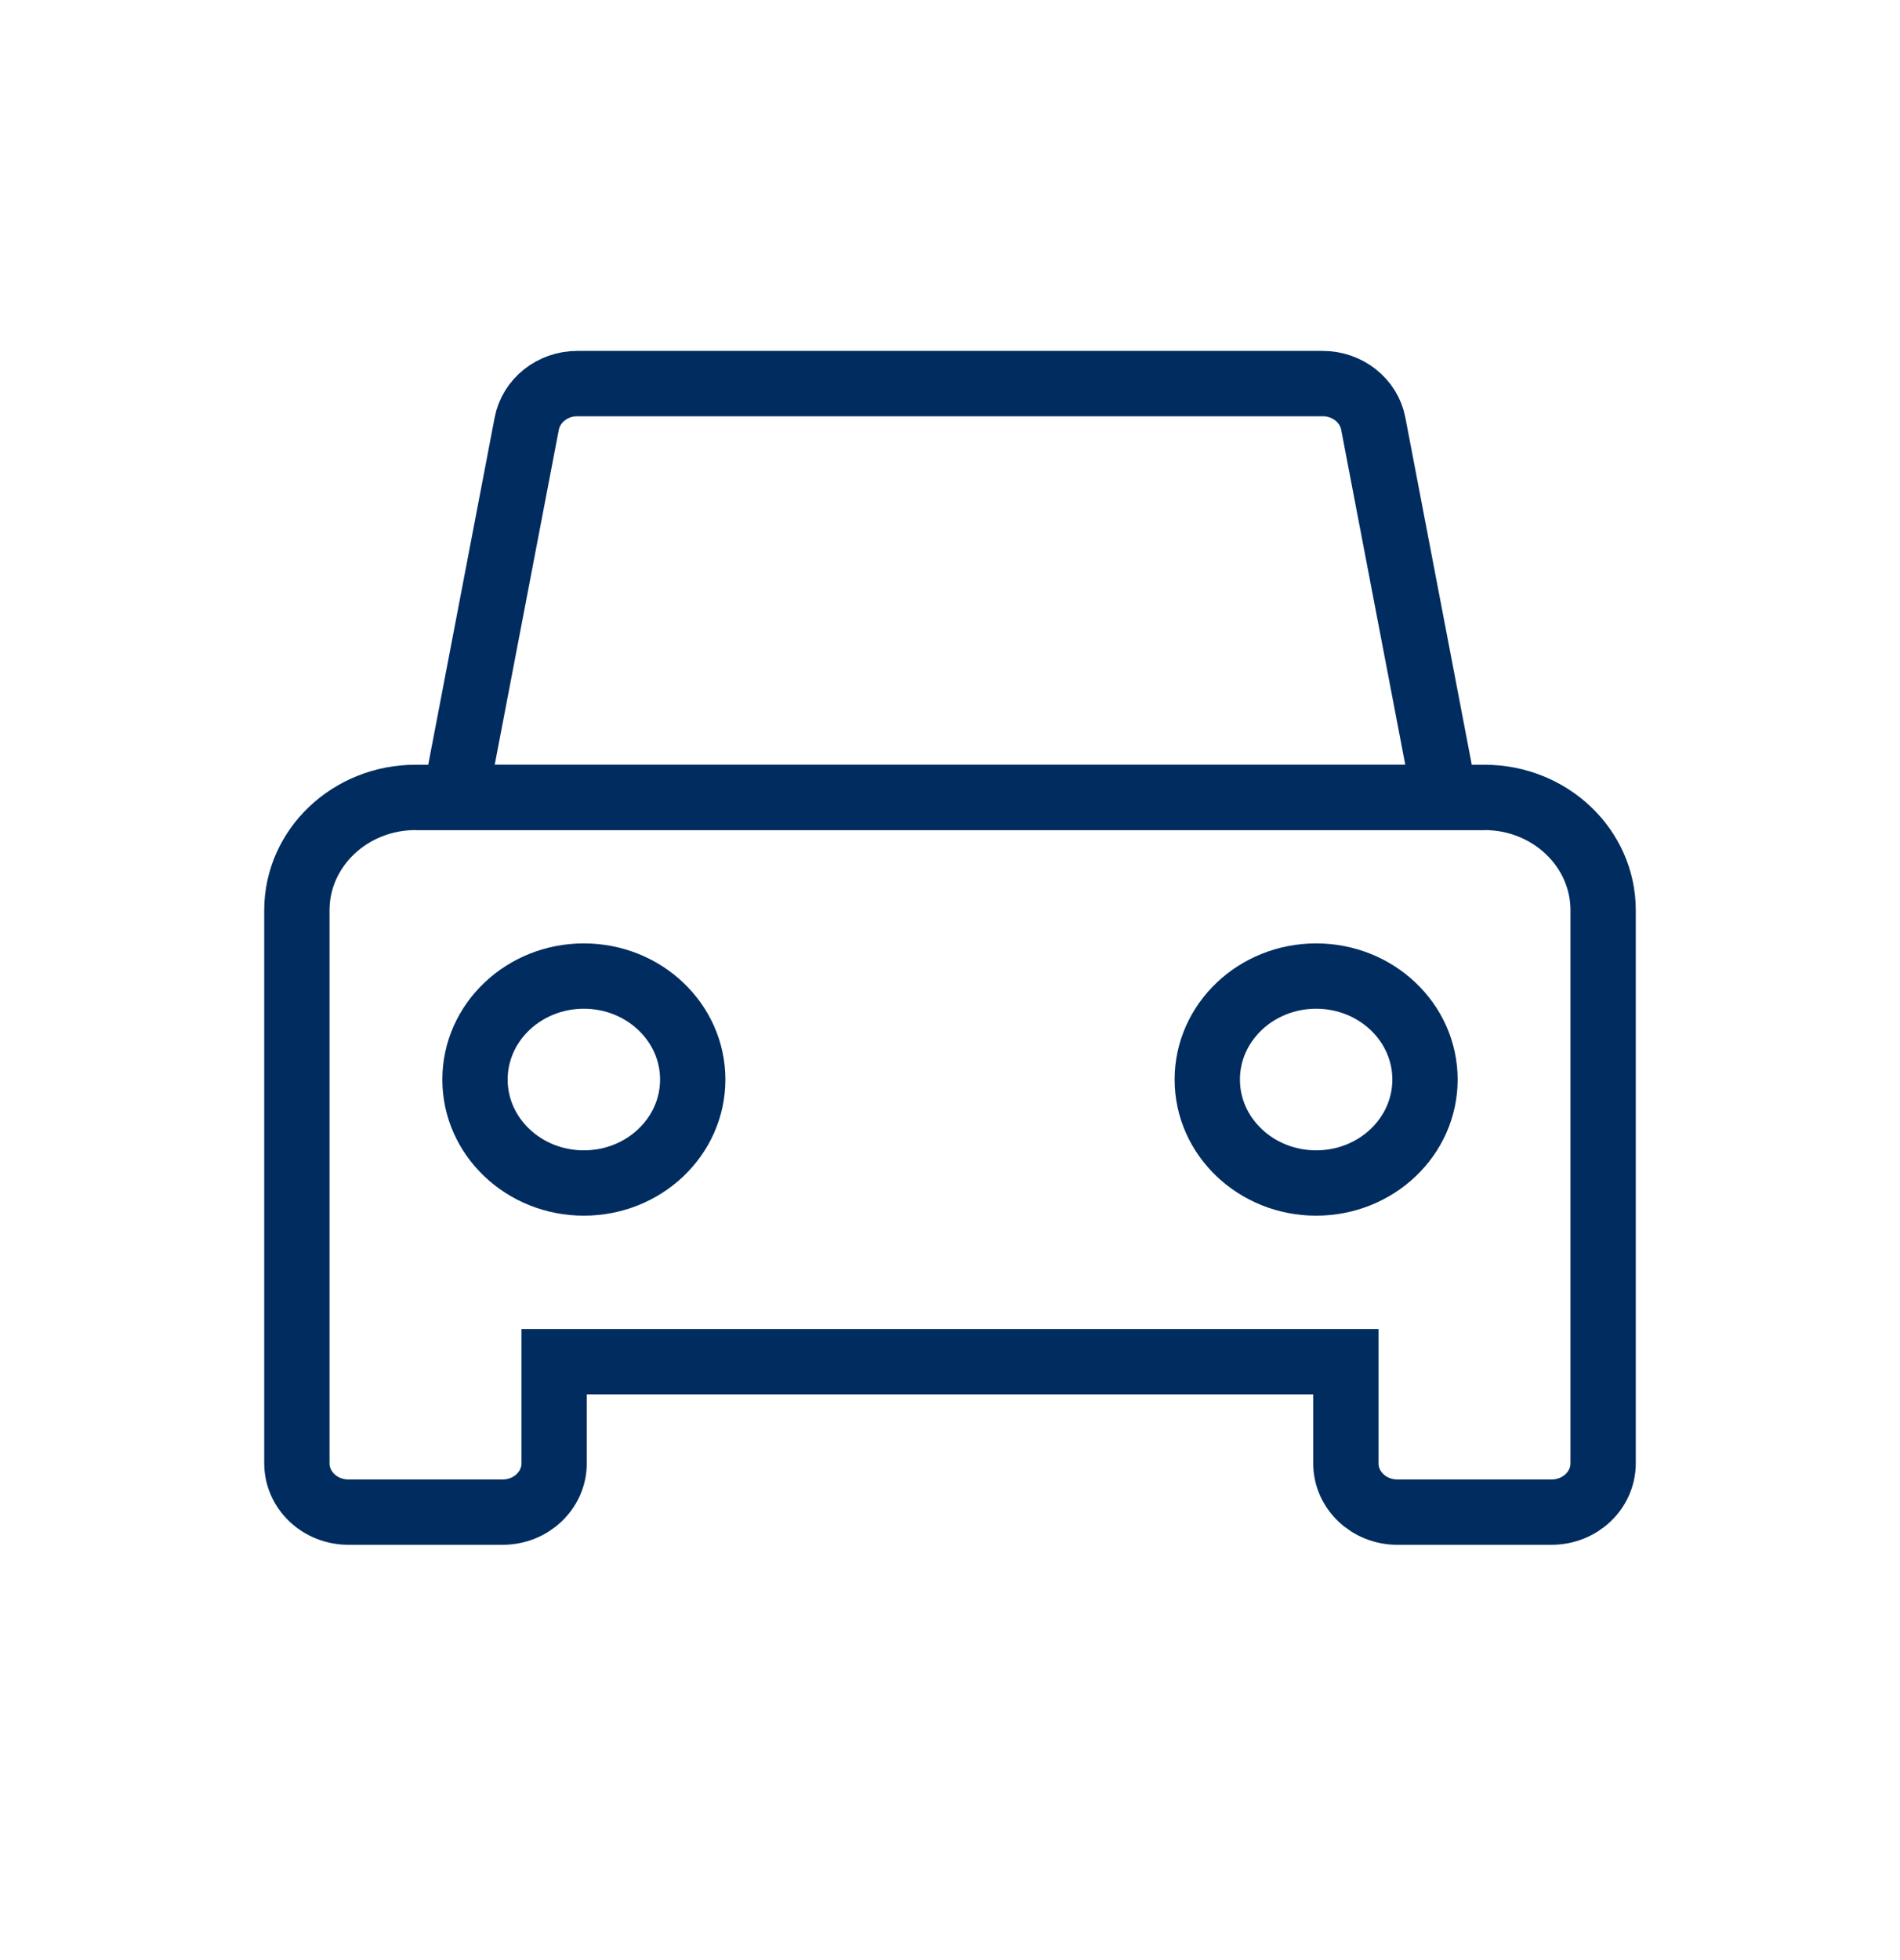
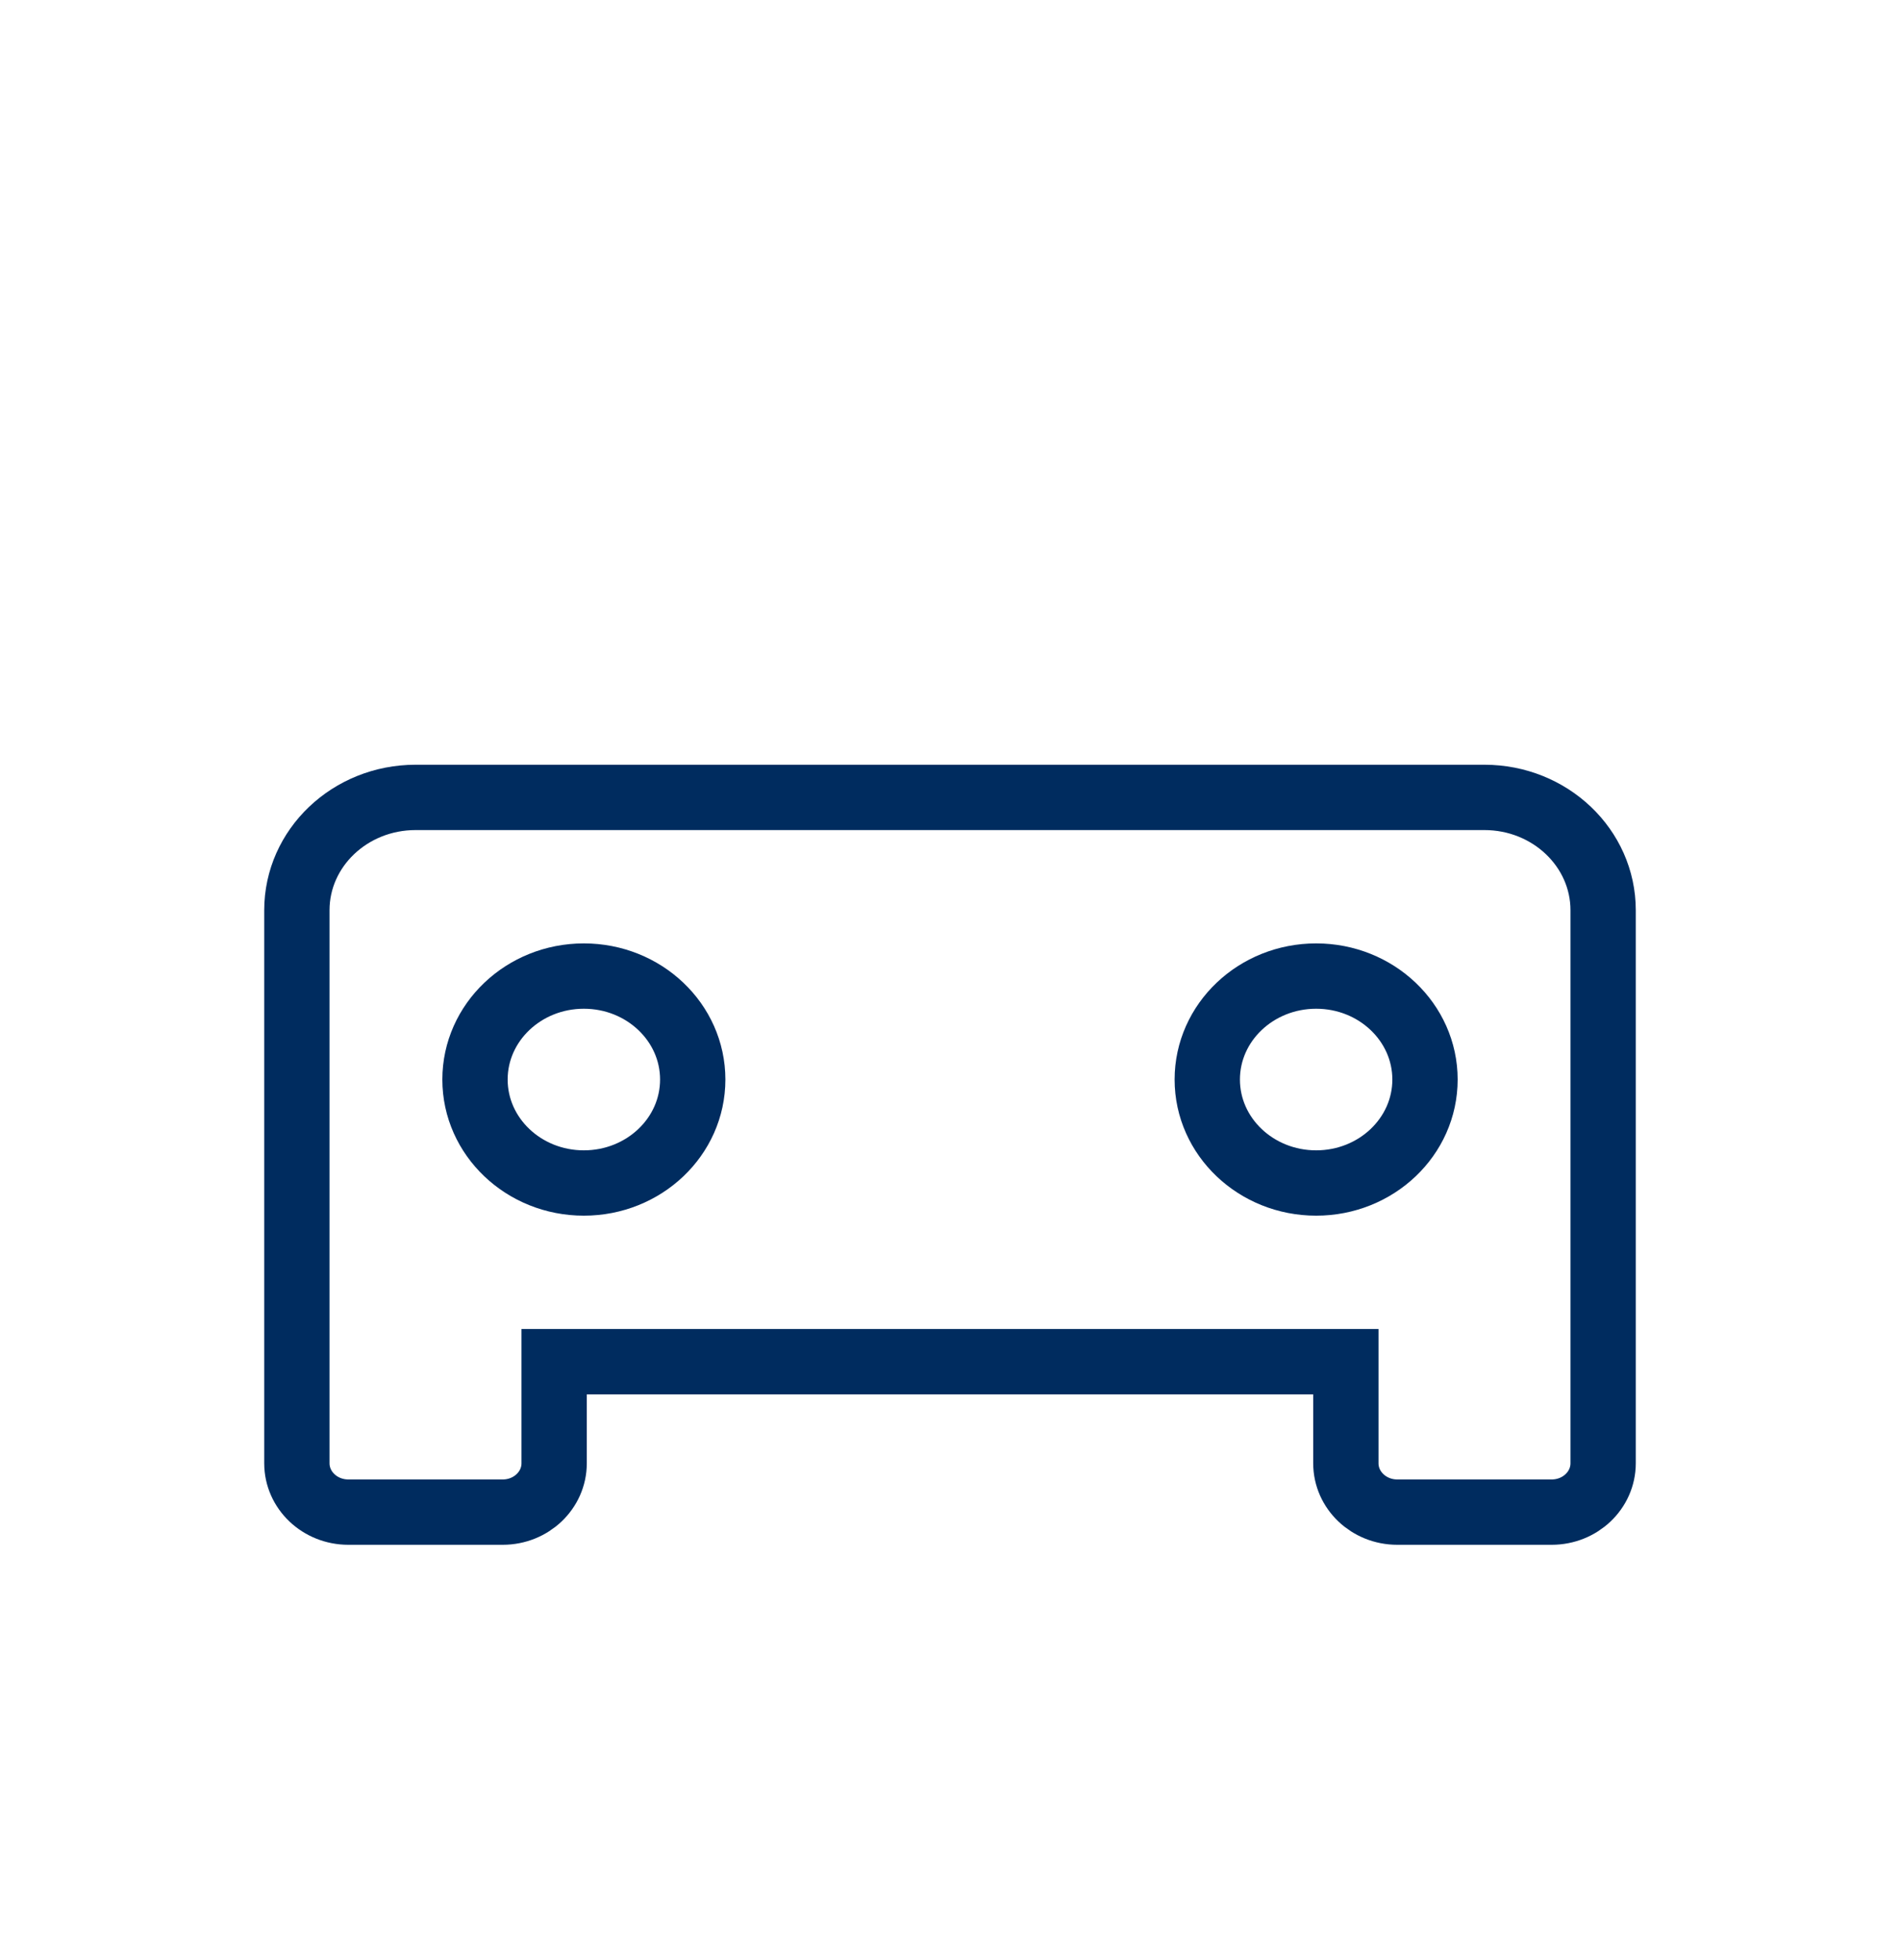
<svg xmlns="http://www.w3.org/2000/svg" width="32" height="33" viewBox="0 0 32 33" fill="none">
-   <path d="M8.871 7.134C8.946 6.743 9.304 6.458 9.723 6.458H22.277C22.695 6.458 23.055 6.743 23.129 7.134L24.333 13.425H7.667L8.871 7.134Z" stroke="#002C5F" stroke-width="1.1" />
  <path d="M5 15.325C5 14.276 5.895 13.425 7 13.425H25C26.105 13.425 27 14.276 27 15.325V24.635C27 25.09 26.612 25.458 26.133 25.458H23.533C23.055 25.458 22.667 25.09 22.667 24.635V22.925H9.333V24.635C9.333 25.09 8.945 25.458 8.467 25.458H5.867C5.388 25.458 5 25.09 5 24.635V15.325Z" stroke="#002C5F" stroke-width="1.1" />
  <path d="M11.667 18.175C11.667 19.137 10.846 19.917 9.833 19.917C8.821 19.917 8 19.137 8 18.175C8 17.213 8.821 16.433 9.833 16.433C10.846 16.433 11.667 17.213 11.667 18.175Z" stroke="#002C5F" stroke-width="1.1" />
  <path d="M24 18.175C24 19.137 23.179 19.917 22.167 19.917C21.154 19.917 20.333 19.137 20.333 18.175C20.333 17.213 21.154 16.433 22.167 16.433C23.179 16.433 24 17.213 24 18.175Z" stroke="#002C5F" stroke-width="1.1" />
</svg>